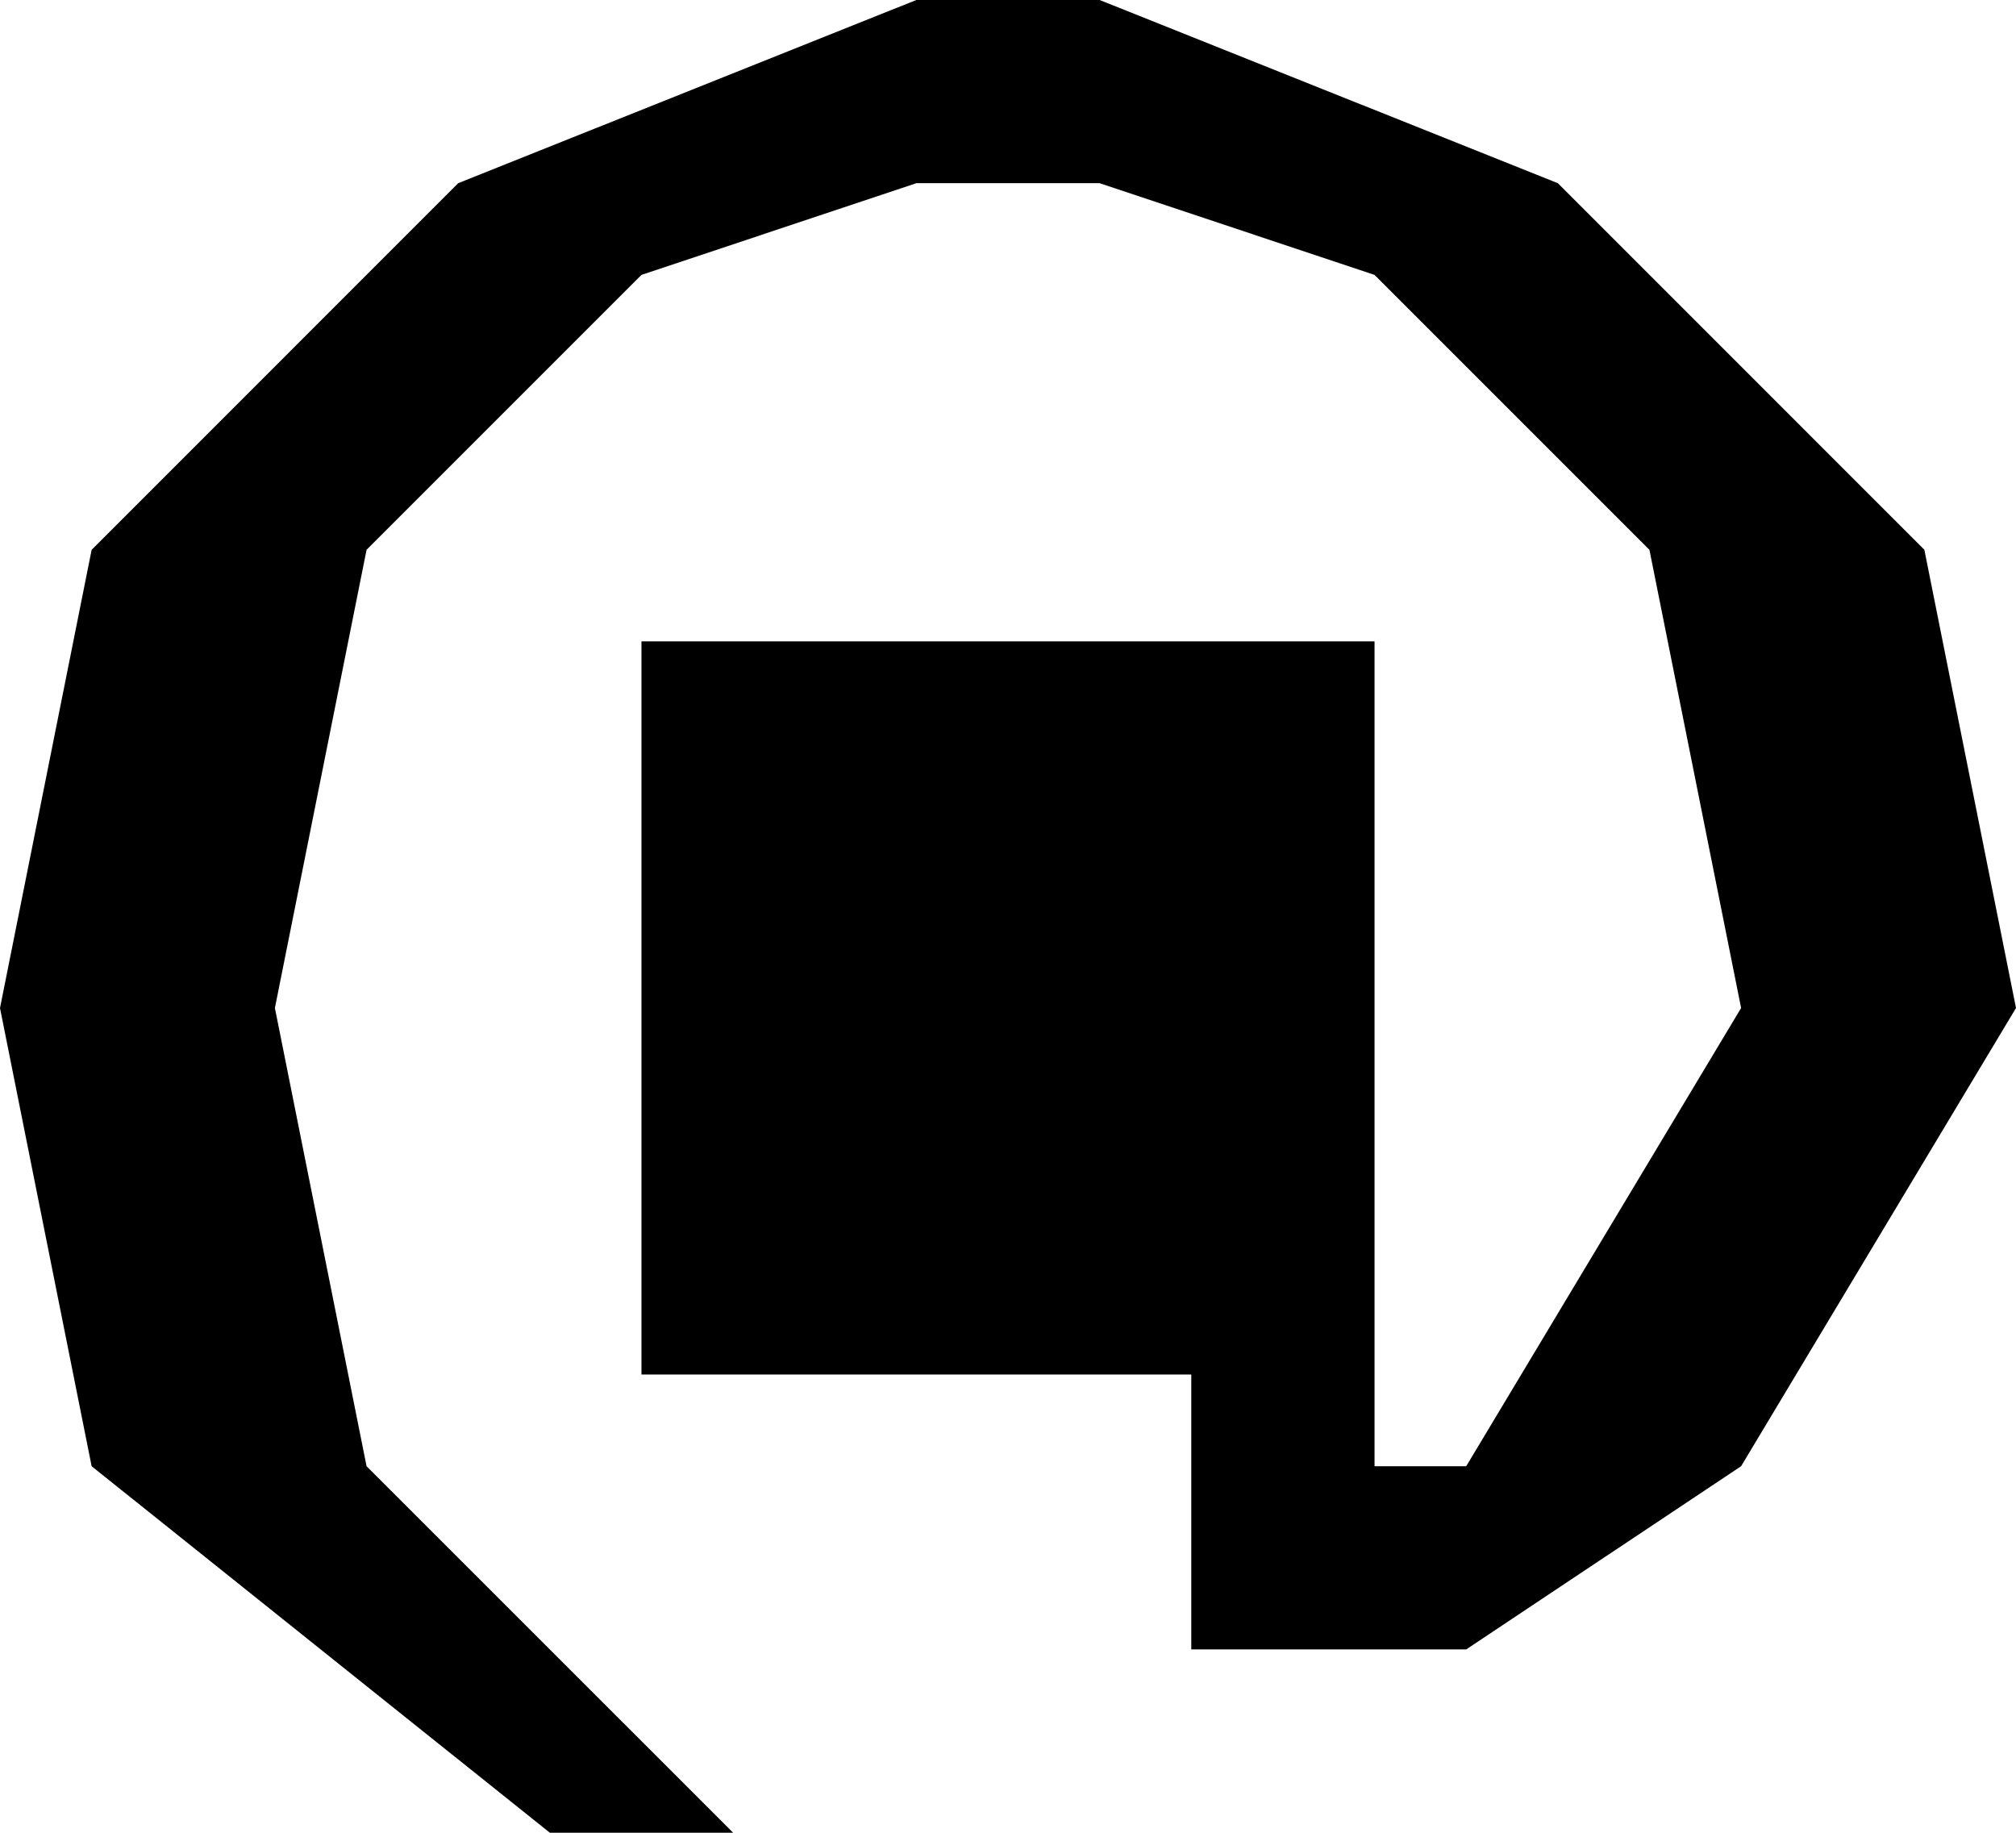
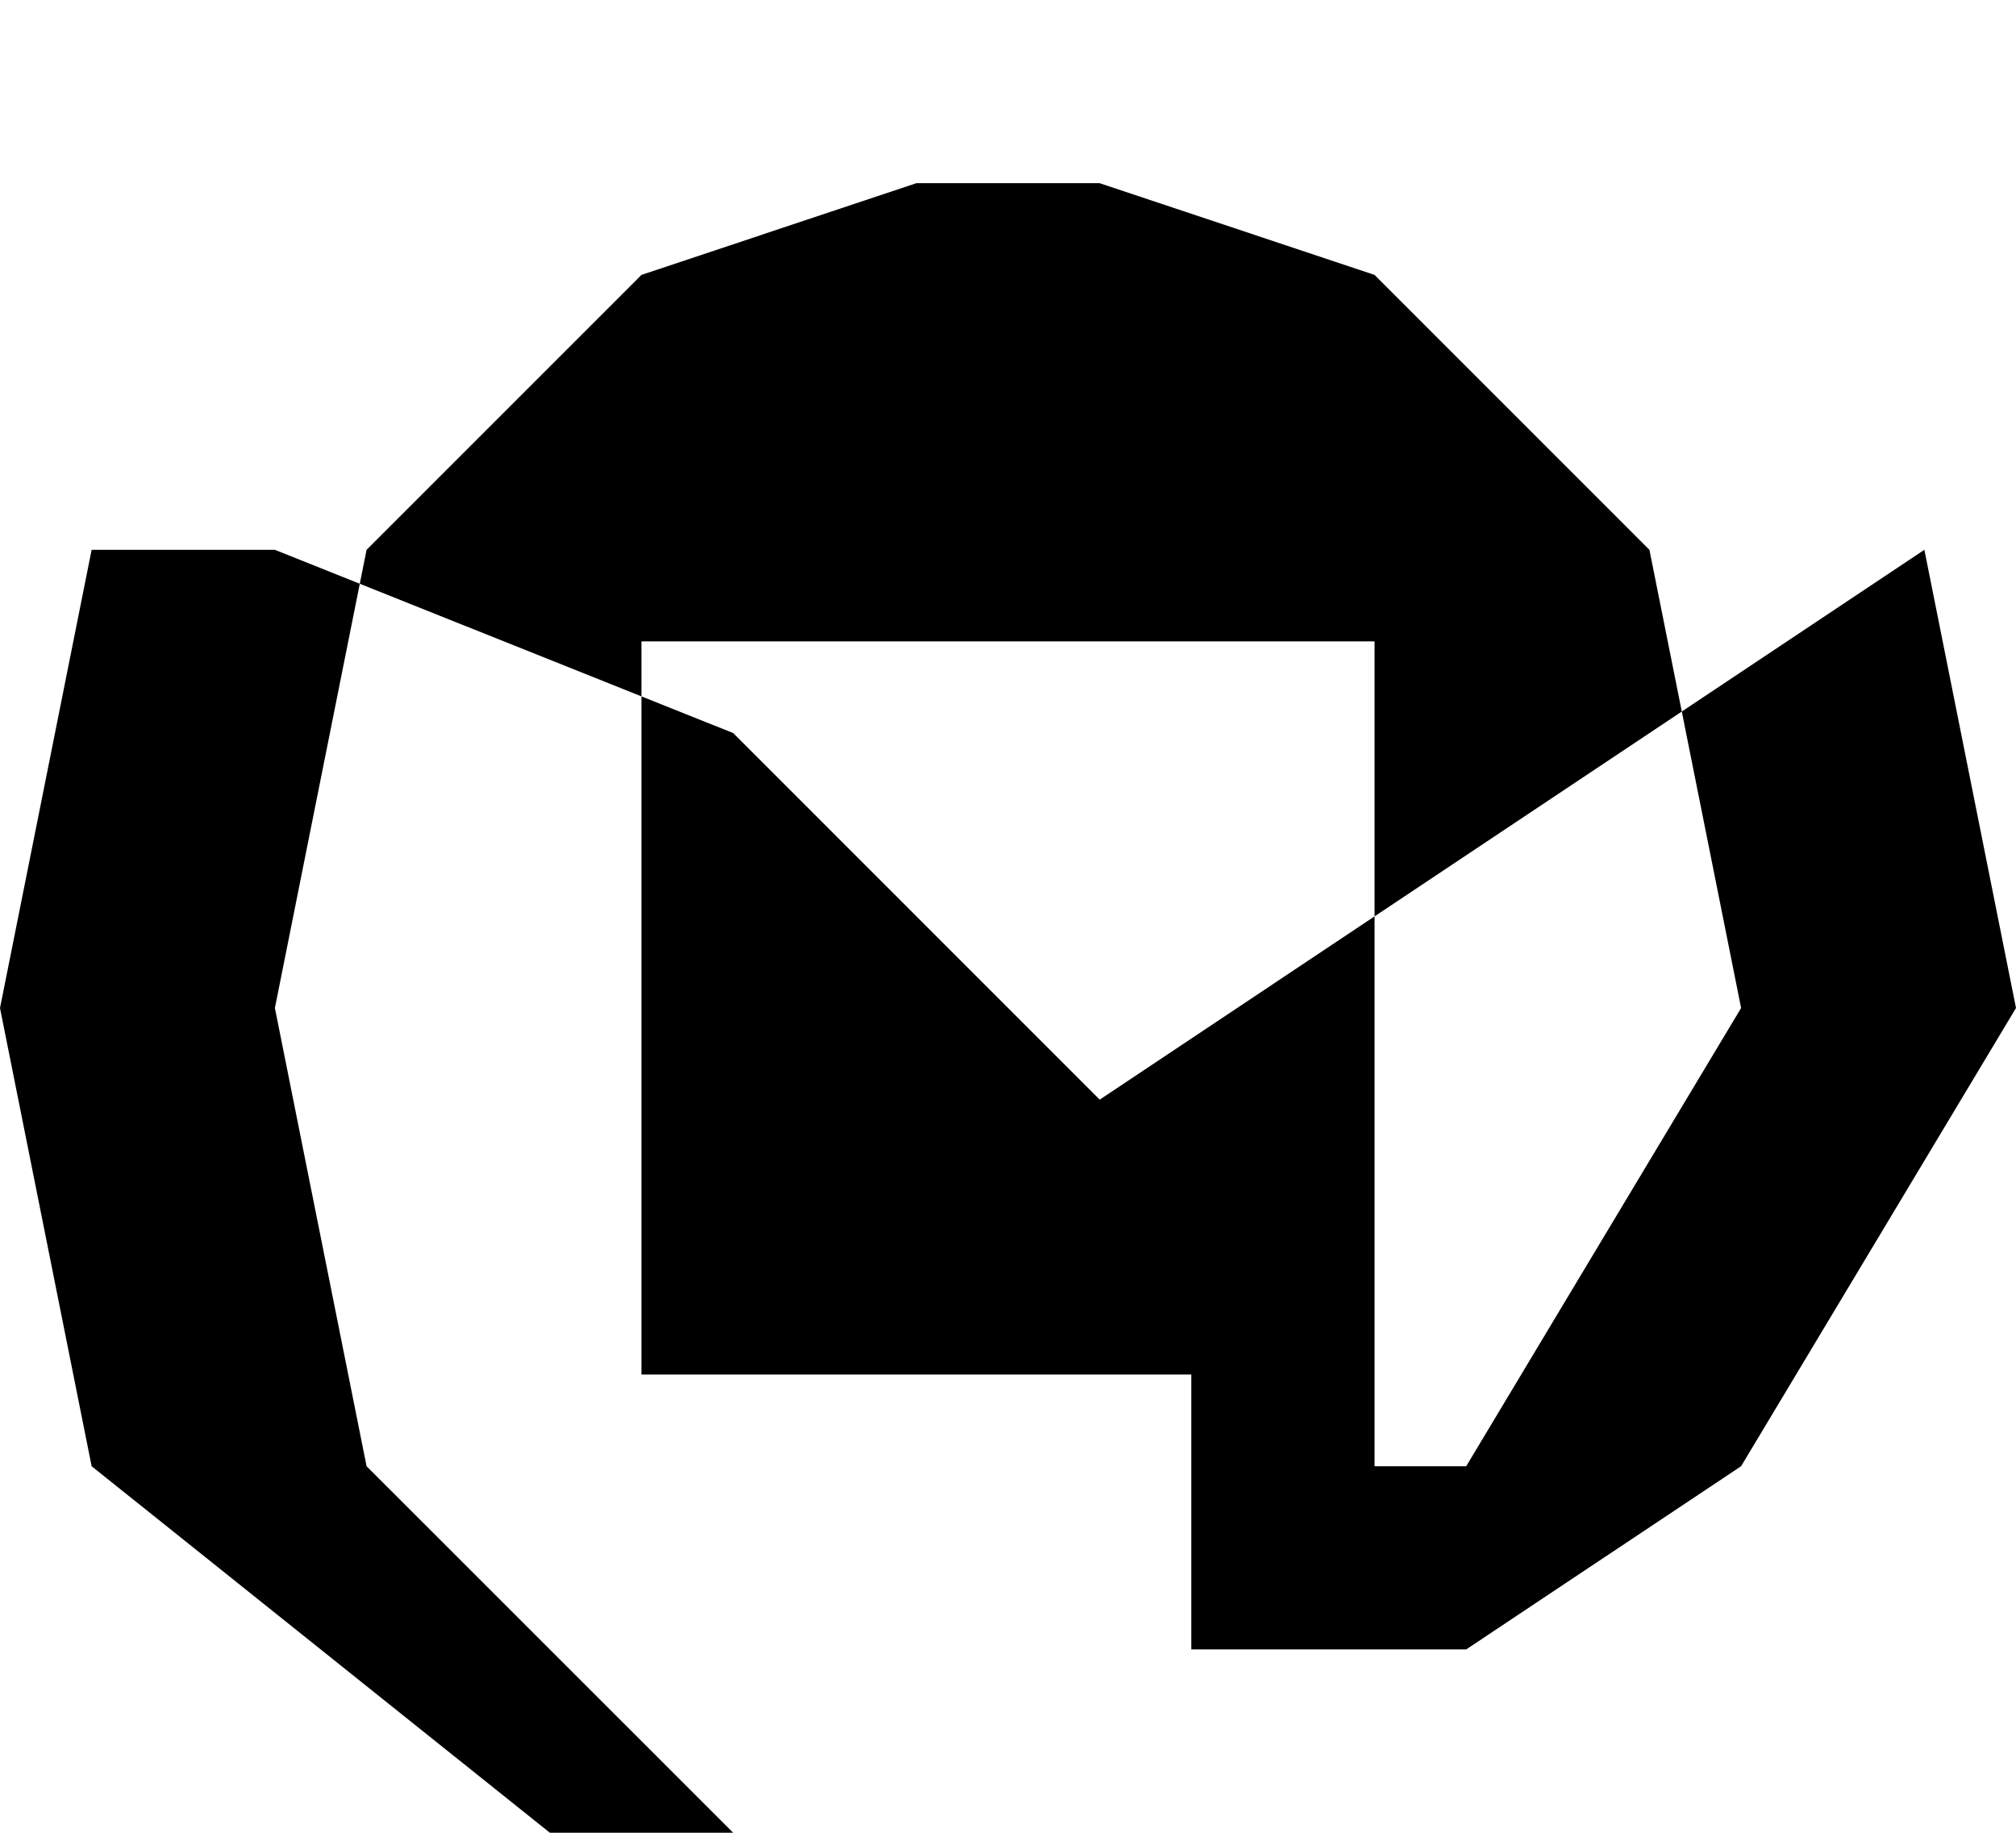
<svg xmlns="http://www.w3.org/2000/svg" id="Layer_1" data-name="Layer 1" viewBox="0 0 480.29 436.62">
-   <path d="m458.46,130.98l21.83,109.16-65.49,109.16-65.49,43.64h-65.5v-65.49h-130.99v-174.65h174.65v196.5h21.84l65.49-109.16-21.84-109.16-65.49-65.49-65.49-21.85h-43.67l-65.49,21.85-65.49,65.49-21.84,109.16,21.84,109.16,87.33,87.31h-43.67l-109.16-87.31L0,240.15l21.83-109.16L109.16,43.64,218.31,0h43.67l109.16,43.64,87.33,87.34Z" />
+   <path d="m458.46,130.98l21.83,109.16-65.49,109.16-65.49,43.64h-65.5v-65.49h-130.99v-174.65h174.65v196.5h21.84l65.49-109.16-21.84-109.16-65.49-65.49-65.49-21.85h-43.67l-65.49,21.85-65.49,65.49-21.84,109.16,21.84,109.16,87.33,87.31h-43.67l-109.16-87.31L0,240.15l21.83-109.16h43.67l109.16,43.64,87.33,87.34Z" />
</svg>